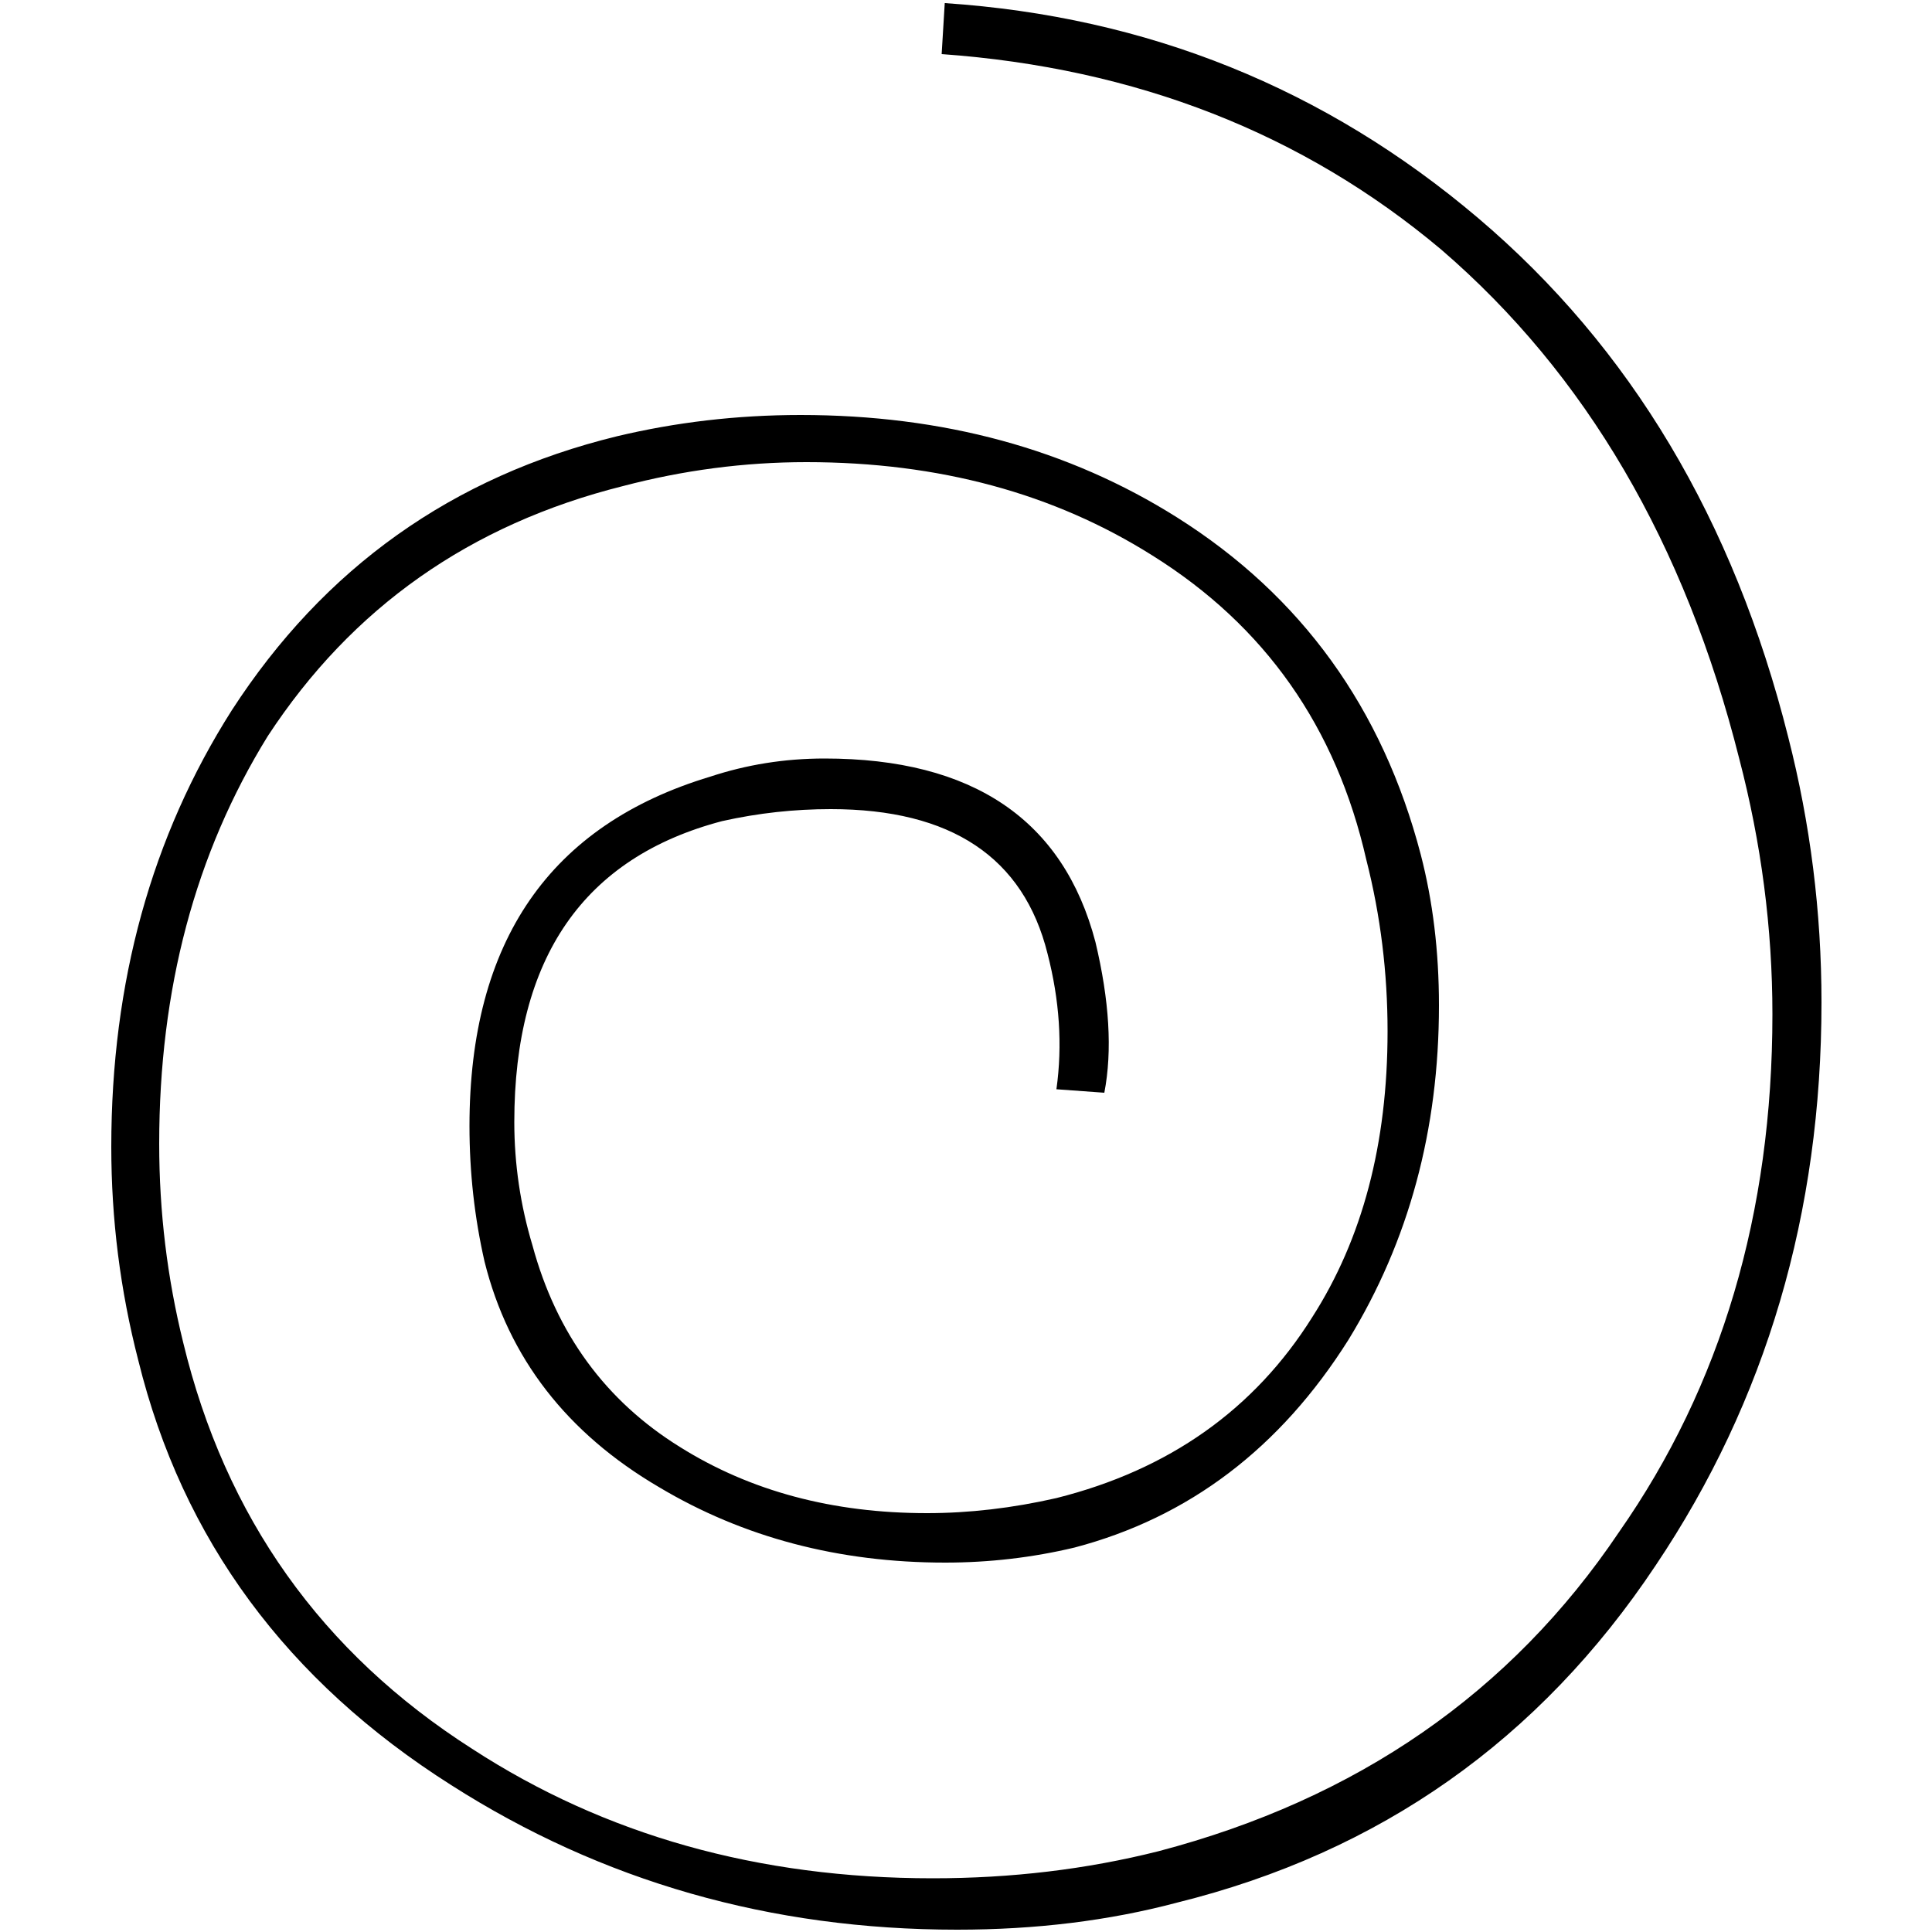
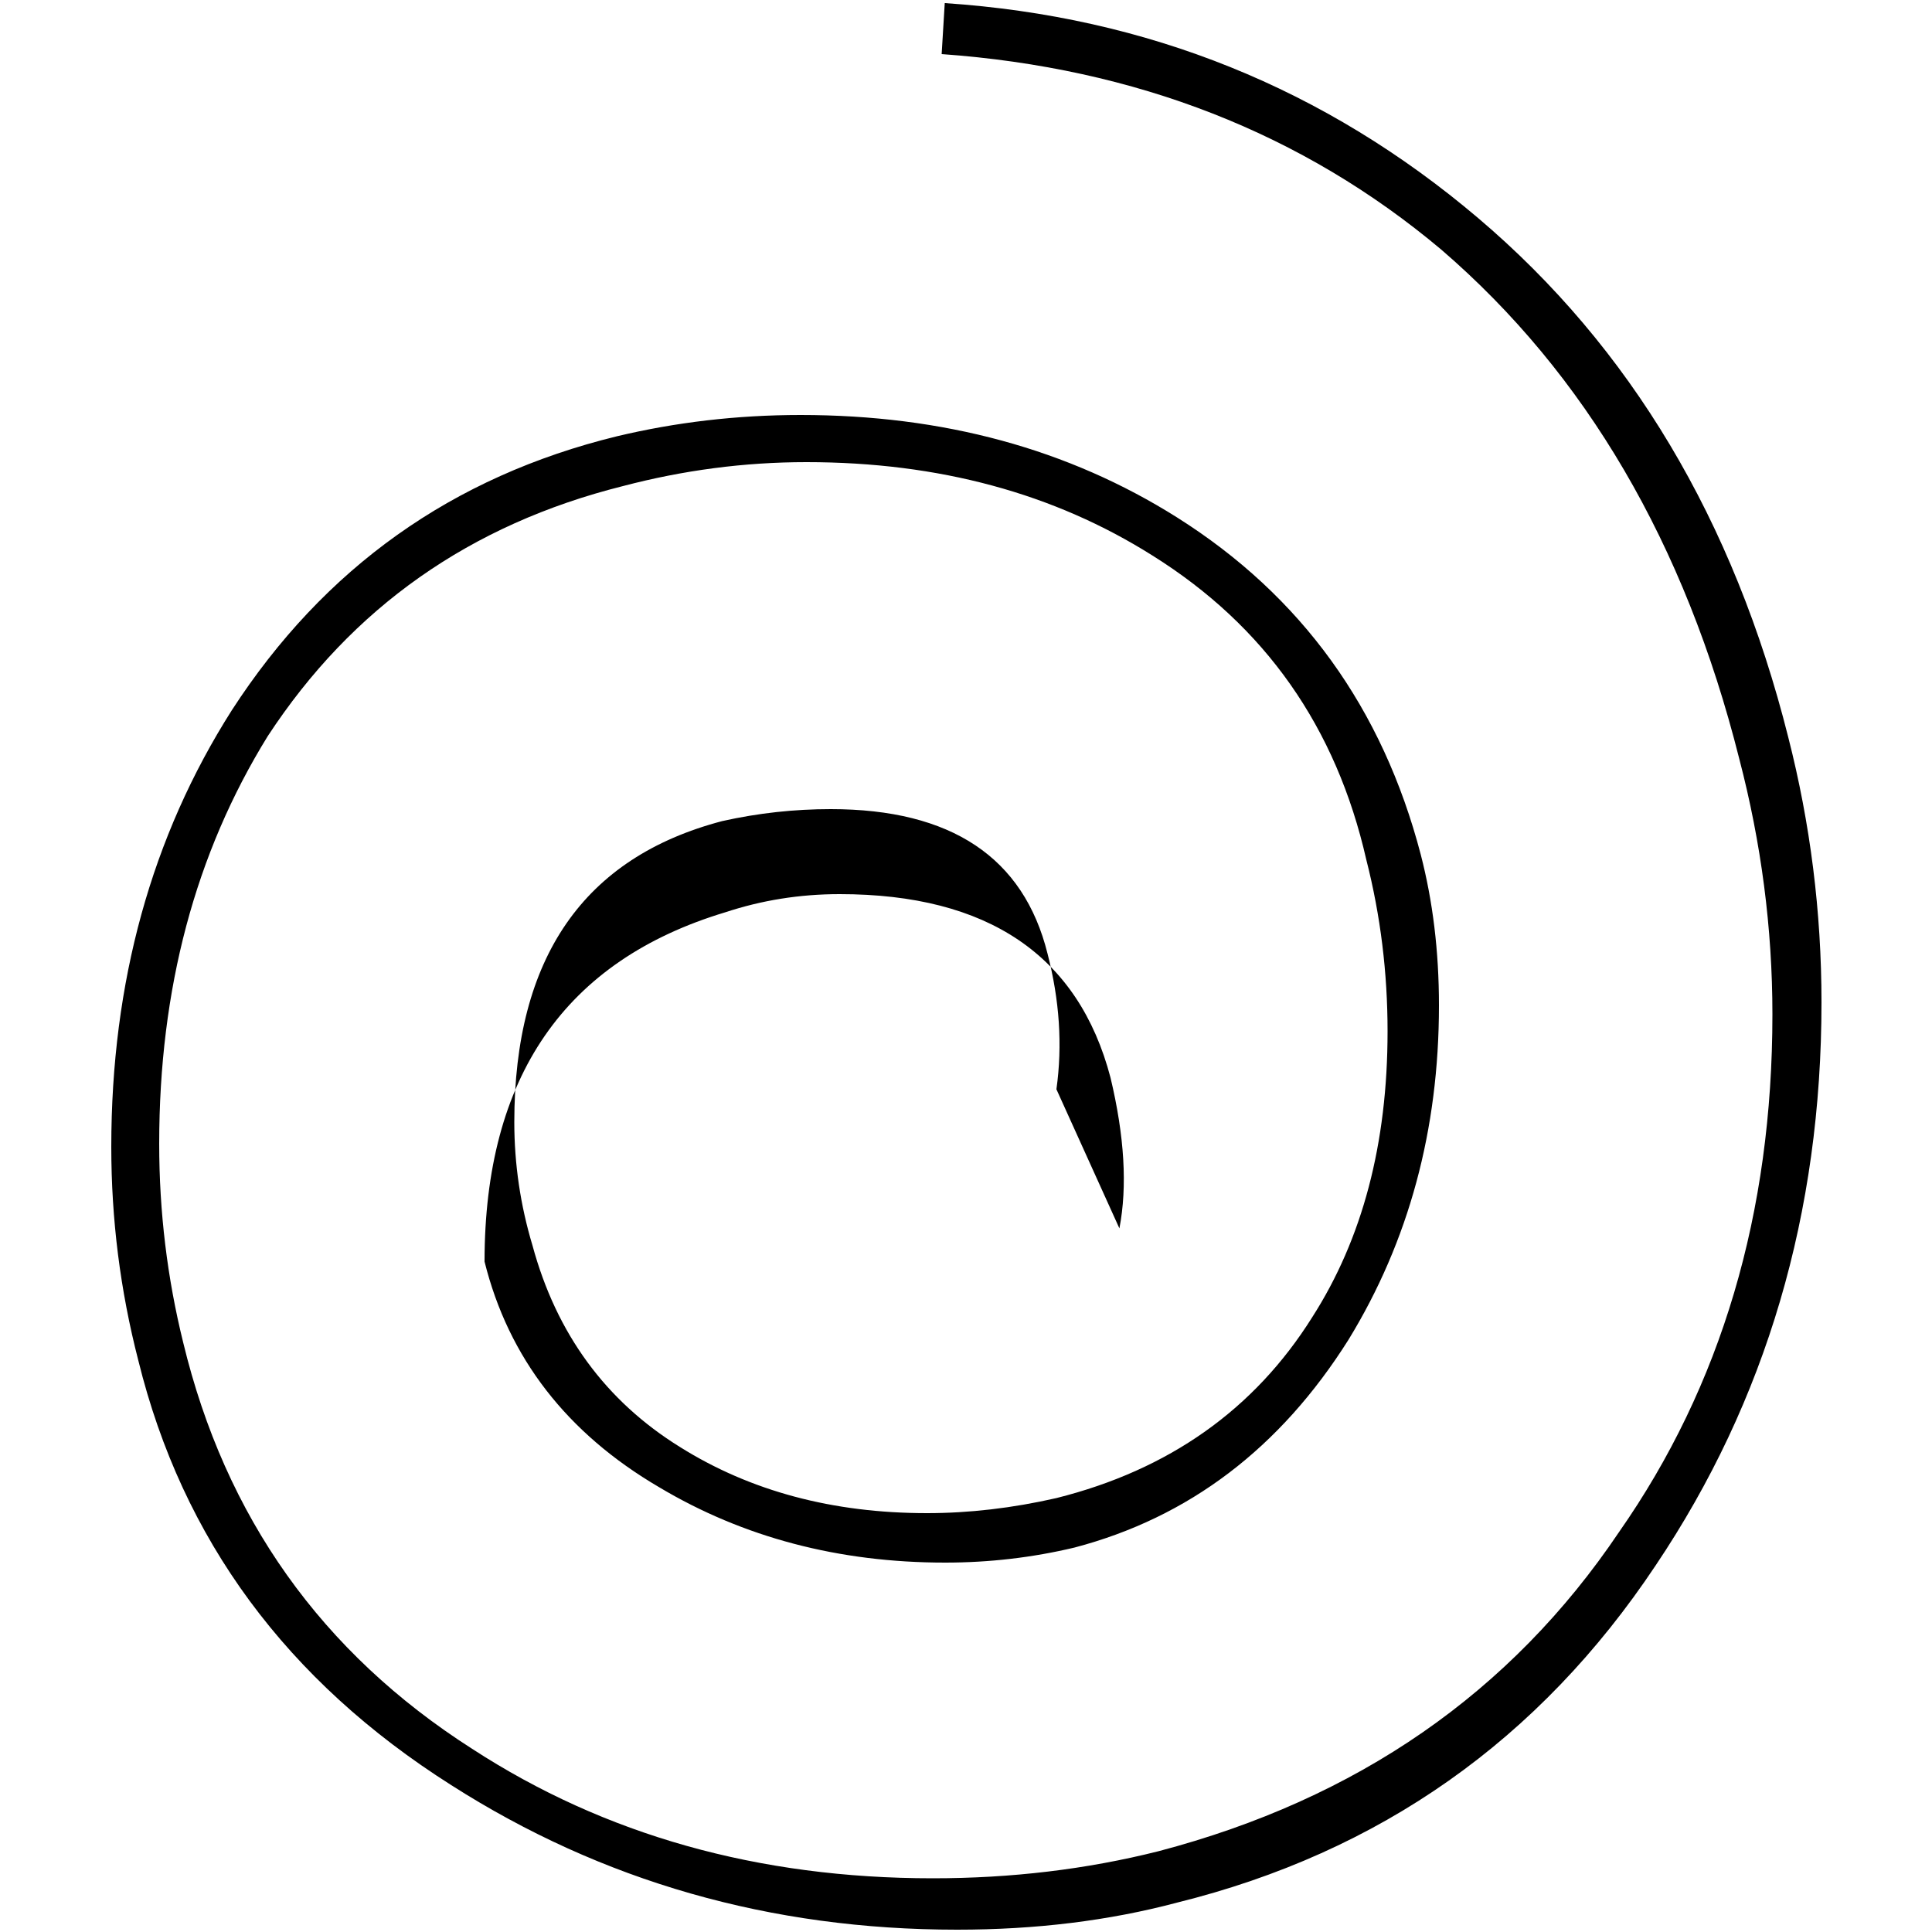
<svg xmlns="http://www.w3.org/2000/svg" version="1.1" x="0px" y="0px" viewBox="0 0 500 500" style="enable-background:new 0 0 500 500;" xml:space="preserve">
  <g>
-     <path d="M273.4,281.9c1.6-11.4,0.8-23.1-2.3-35.1c-6.2-24.9-24.9-37.4-56.1-37.4c-9.4,0-18.7,1-28.1,3.1   c-35.8,9.4-53.8,35.3-53.8,77.9c0,10.9,1.6,21.6,4.7,31.9c6.2,22.9,19,40.3,38.2,52.2c18.2,11.4,39.5,17.1,63.9,17.1   c10.9,0,22.1-1.3,33.5-3.9c29.1-7.3,51.2-22.9,66.2-46.8c13-20.3,19.5-44.9,19.5-74c0-15.1-1.8-29.9-5.5-44.4   c-7.8-34.3-26.2-60.5-55.3-78.7c-25.5-16.1-55.3-24.2-89.6-24.2c-16.1,0-31.9,2.1-47.5,6.2c-39.5,9.9-70.1,31.4-91.9,64.7   C50.5,220.9,41.2,256,41.2,296c0,17.7,2.1,34.8,6.2,51.4c10.9,45.2,35.8,80.3,74.8,105.2c34.3,22.3,74,33.5,119.2,33.5   c20.3,0,39.7-2.3,58.4-7c51.4-13.5,91.2-41,119.2-82.6c26.5-37.9,39.7-82.6,39.7-134c0-22.3-2.9-44.4-8.6-66.2   c-14-55.6-39.7-99.5-77.1-131.7c-35.8-30.1-79-47-129.3-50.6l0.8-13.2C297,4.3,343,22.9,382.5,56.4c39.5,33.5,66.2,78.3,80.3,134.4   c5.7,22.3,8.6,45.2,8.6,68.6c0,54.5-14.3,103.1-42.9,145.7c-30.1,45.2-71.4,74.3-123.9,87.3c-17.7,4.7-36.6,7-56.9,7   c-48.3,0-91.9-12.5-130.9-37.4c-42.6-27-69.6-63.6-81-109.9c-4.7-18.2-7-36.6-7-55.3c0-42.6,10.4-80.3,31.2-113   c23.9-36.9,57.1-60.5,99.7-70.9c15.1-3.6,30.9-5.5,47.5-5.5c36.9,0,69.3,8.8,97.4,26.5c32.2,20.3,53.2,49.4,63.1,87.3   c3.1,12,4.7,24.9,4.7,39c0,32.2-7.8,61-23.4,86.5c-17.7,28.1-41.3,46-70.9,53.8c-10.9,2.6-22.1,3.9-33.5,3.9   c-27.5,0-52.2-6.5-74-19.5c-23.9-14-39-33.5-45.2-58.4c-2.6-11.4-3.9-23.1-3.9-35.1c0-47.8,20.8-77.9,62.3-90.4   c9.4-3.1,19.2-4.7,29.6-4.7c38.4,0,61.8,15.9,70.1,47.5c3.6,15.1,4.4,28.1,2.3,39L273.4,281.9z" />
+     <path d="M273.4,281.9c1.6-11.4,0.8-23.1-2.3-35.1c-6.2-24.9-24.9-37.4-56.1-37.4c-9.4,0-18.7,1-28.1,3.1   c-35.8,9.4-53.8,35.3-53.8,77.9c0,10.9,1.6,21.6,4.7,31.9c6.2,22.9,19,40.3,38.2,52.2c18.2,11.4,39.5,17.1,63.9,17.1   c10.9,0,22.1-1.3,33.5-3.9c29.1-7.3,51.2-22.9,66.2-46.8c13-20.3,19.5-44.9,19.5-74c0-15.1-1.8-29.9-5.5-44.4   c-7.8-34.3-26.2-60.5-55.3-78.7c-25.5-16.1-55.3-24.2-89.6-24.2c-16.1,0-31.9,2.1-47.5,6.2c-39.5,9.9-70.1,31.4-91.9,64.7   C50.5,220.9,41.2,256,41.2,296c0,17.7,2.1,34.8,6.2,51.4c10.9,45.2,35.8,80.3,74.8,105.2c34.3,22.3,74,33.5,119.2,33.5   c20.3,0,39.7-2.3,58.4-7c51.4-13.5,91.2-41,119.2-82.6c26.5-37.9,39.7-82.6,39.7-134c0-22.3-2.9-44.4-8.6-66.2   c-14-55.6-39.7-99.5-77.1-131.7c-35.8-30.1-79-47-129.3-50.6l0.8-13.2C297,4.3,343,22.9,382.5,56.4c39.5,33.5,66.2,78.3,80.3,134.4   c5.7,22.3,8.6,45.2,8.6,68.6c0,54.5-14.3,103.1-42.9,145.7c-30.1,45.2-71.4,74.3-123.9,87.3c-17.7,4.7-36.6,7-56.9,7   c-48.3,0-91.9-12.5-130.9-37.4c-42.6-27-69.6-63.6-81-109.9c-4.7-18.2-7-36.6-7-55.3c0-42.6,10.4-80.3,31.2-113   c23.9-36.9,57.1-60.5,99.7-70.9c15.1-3.6,30.9-5.5,47.5-5.5c36.9,0,69.3,8.8,97.4,26.5c32.2,20.3,53.2,49.4,63.1,87.3   c3.1,12,4.7,24.9,4.7,39c0,32.2-7.8,61-23.4,86.5c-17.7,28.1-41.3,46-70.9,53.8c-10.9,2.6-22.1,3.9-33.5,3.9   c-27.5,0-52.2-6.5-74-19.5c-23.9-14-39-33.5-45.2-58.4c0-47.8,20.8-77.9,62.3-90.4   c9.4-3.1,19.2-4.7,29.6-4.7c38.4,0,61.8,15.9,70.1,47.5c3.6,15.1,4.4,28.1,2.3,39L273.4,281.9z" />
  </g>
</svg>